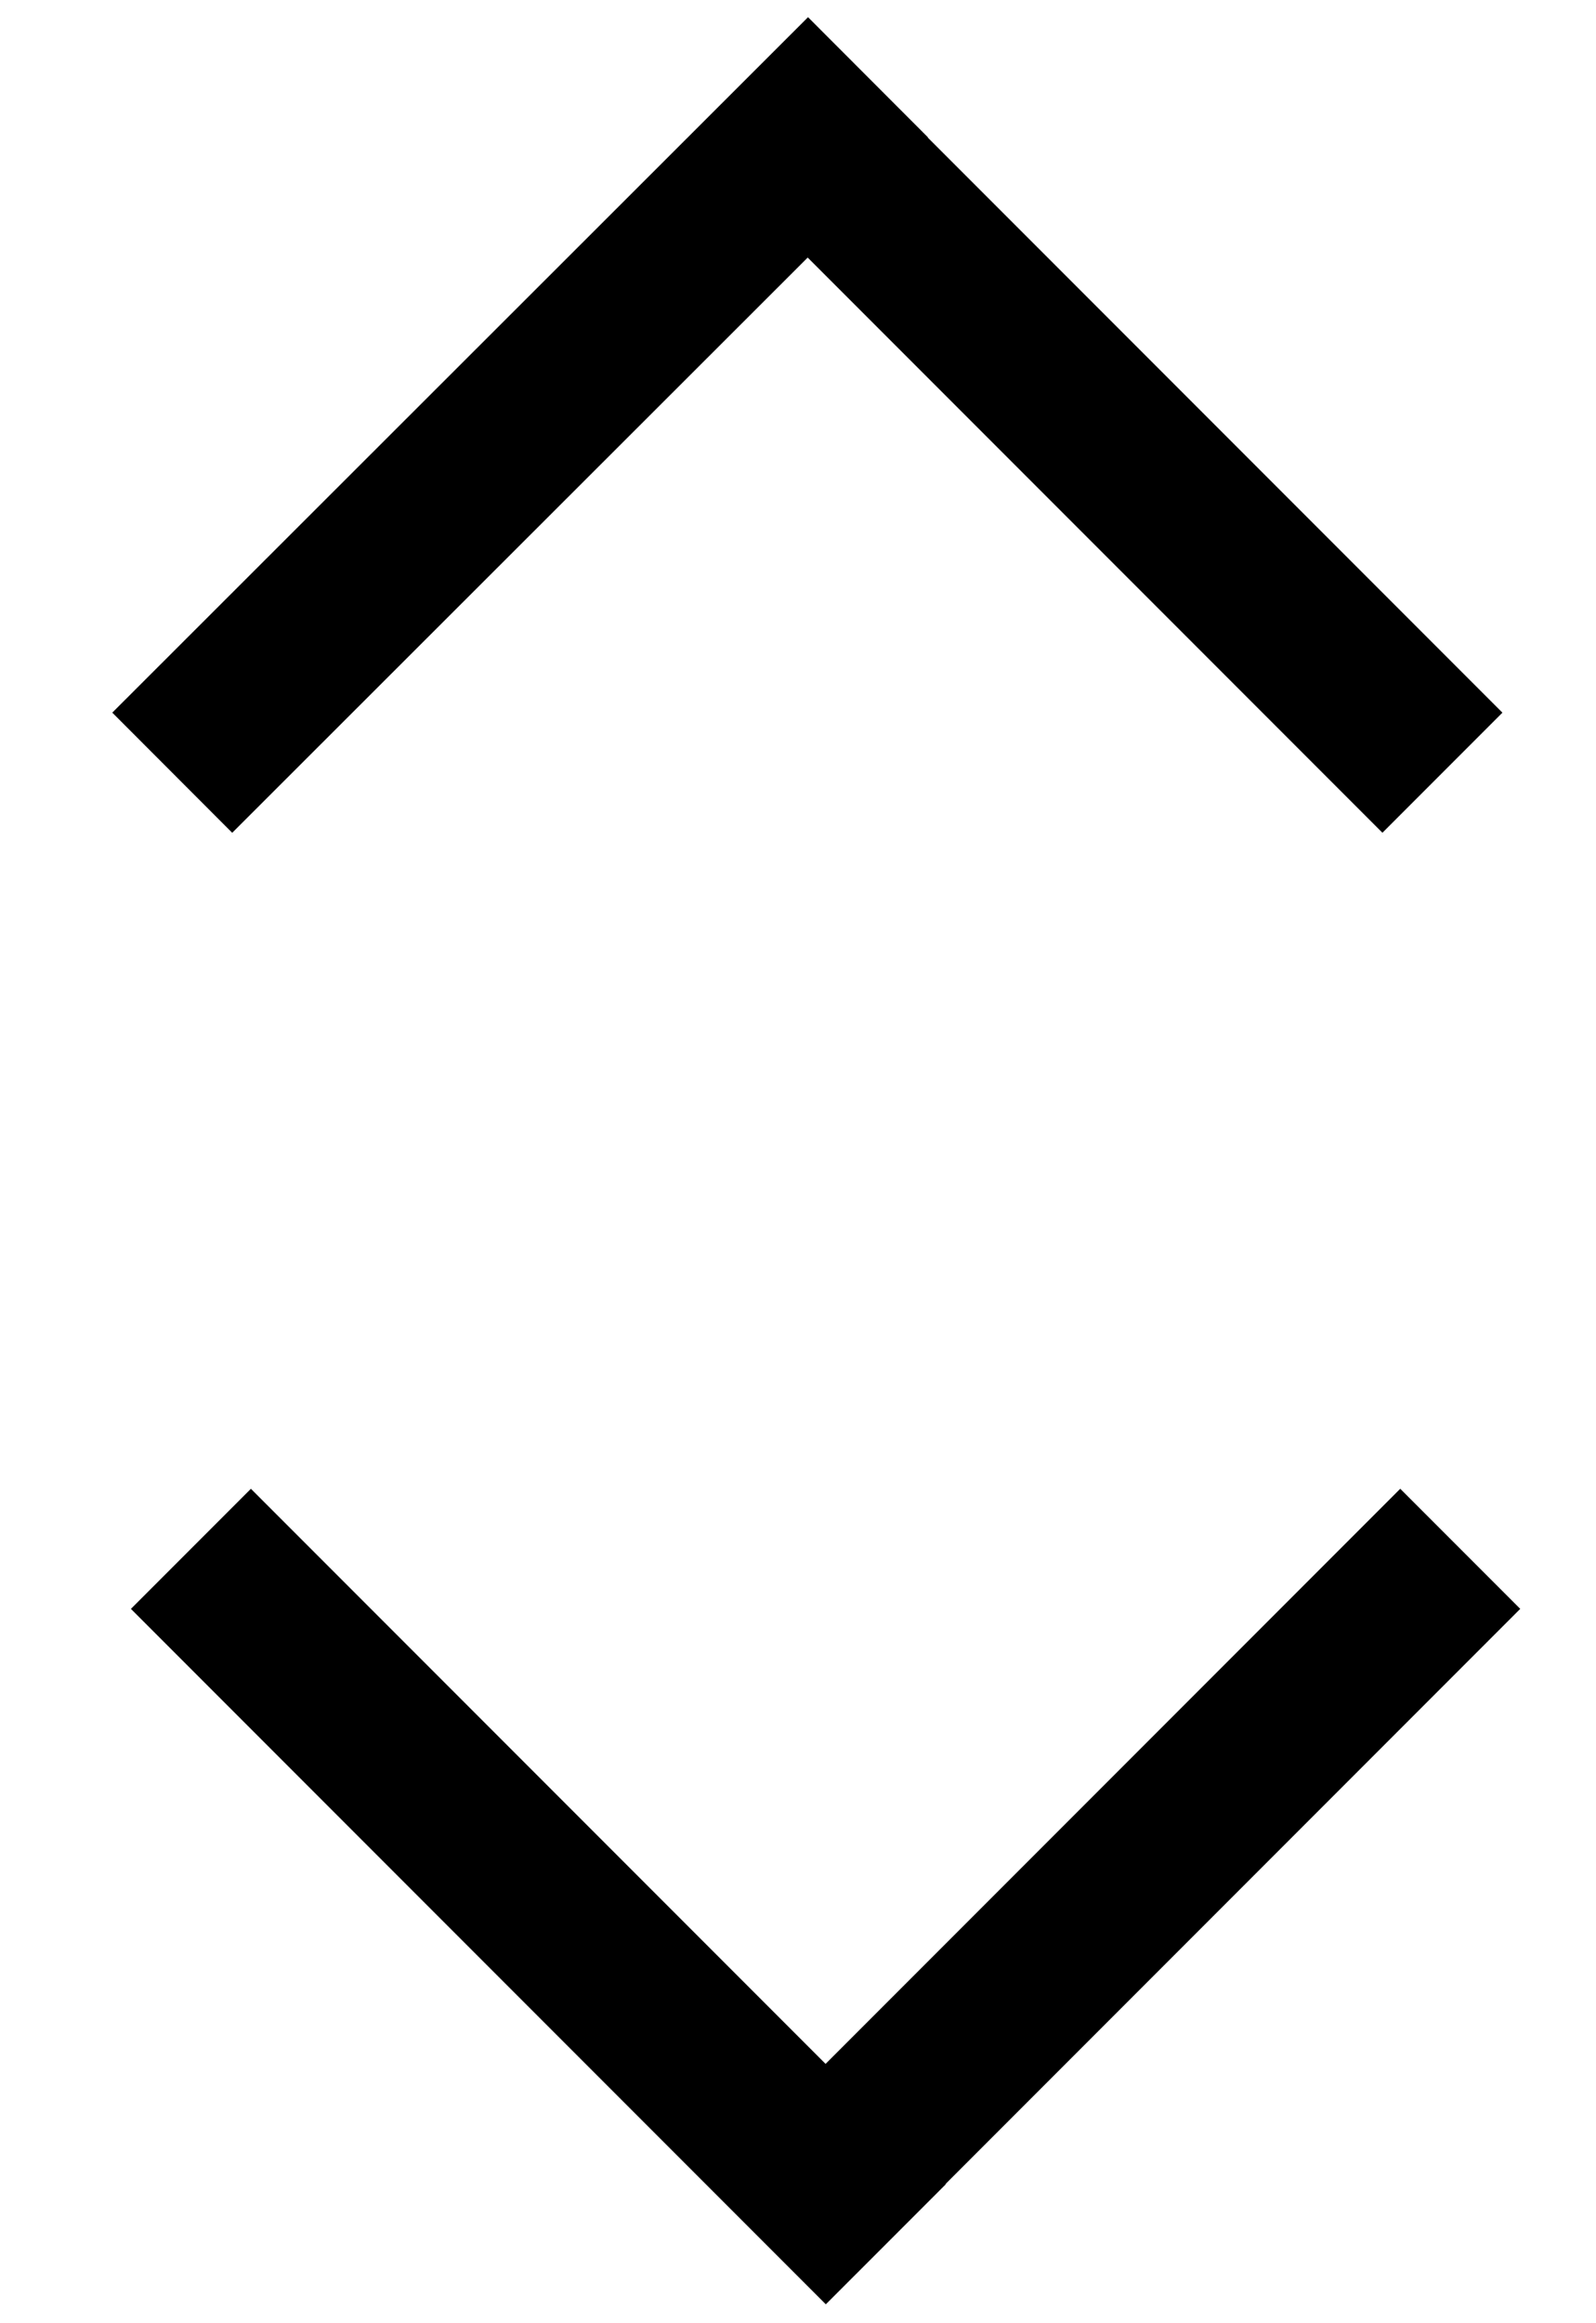
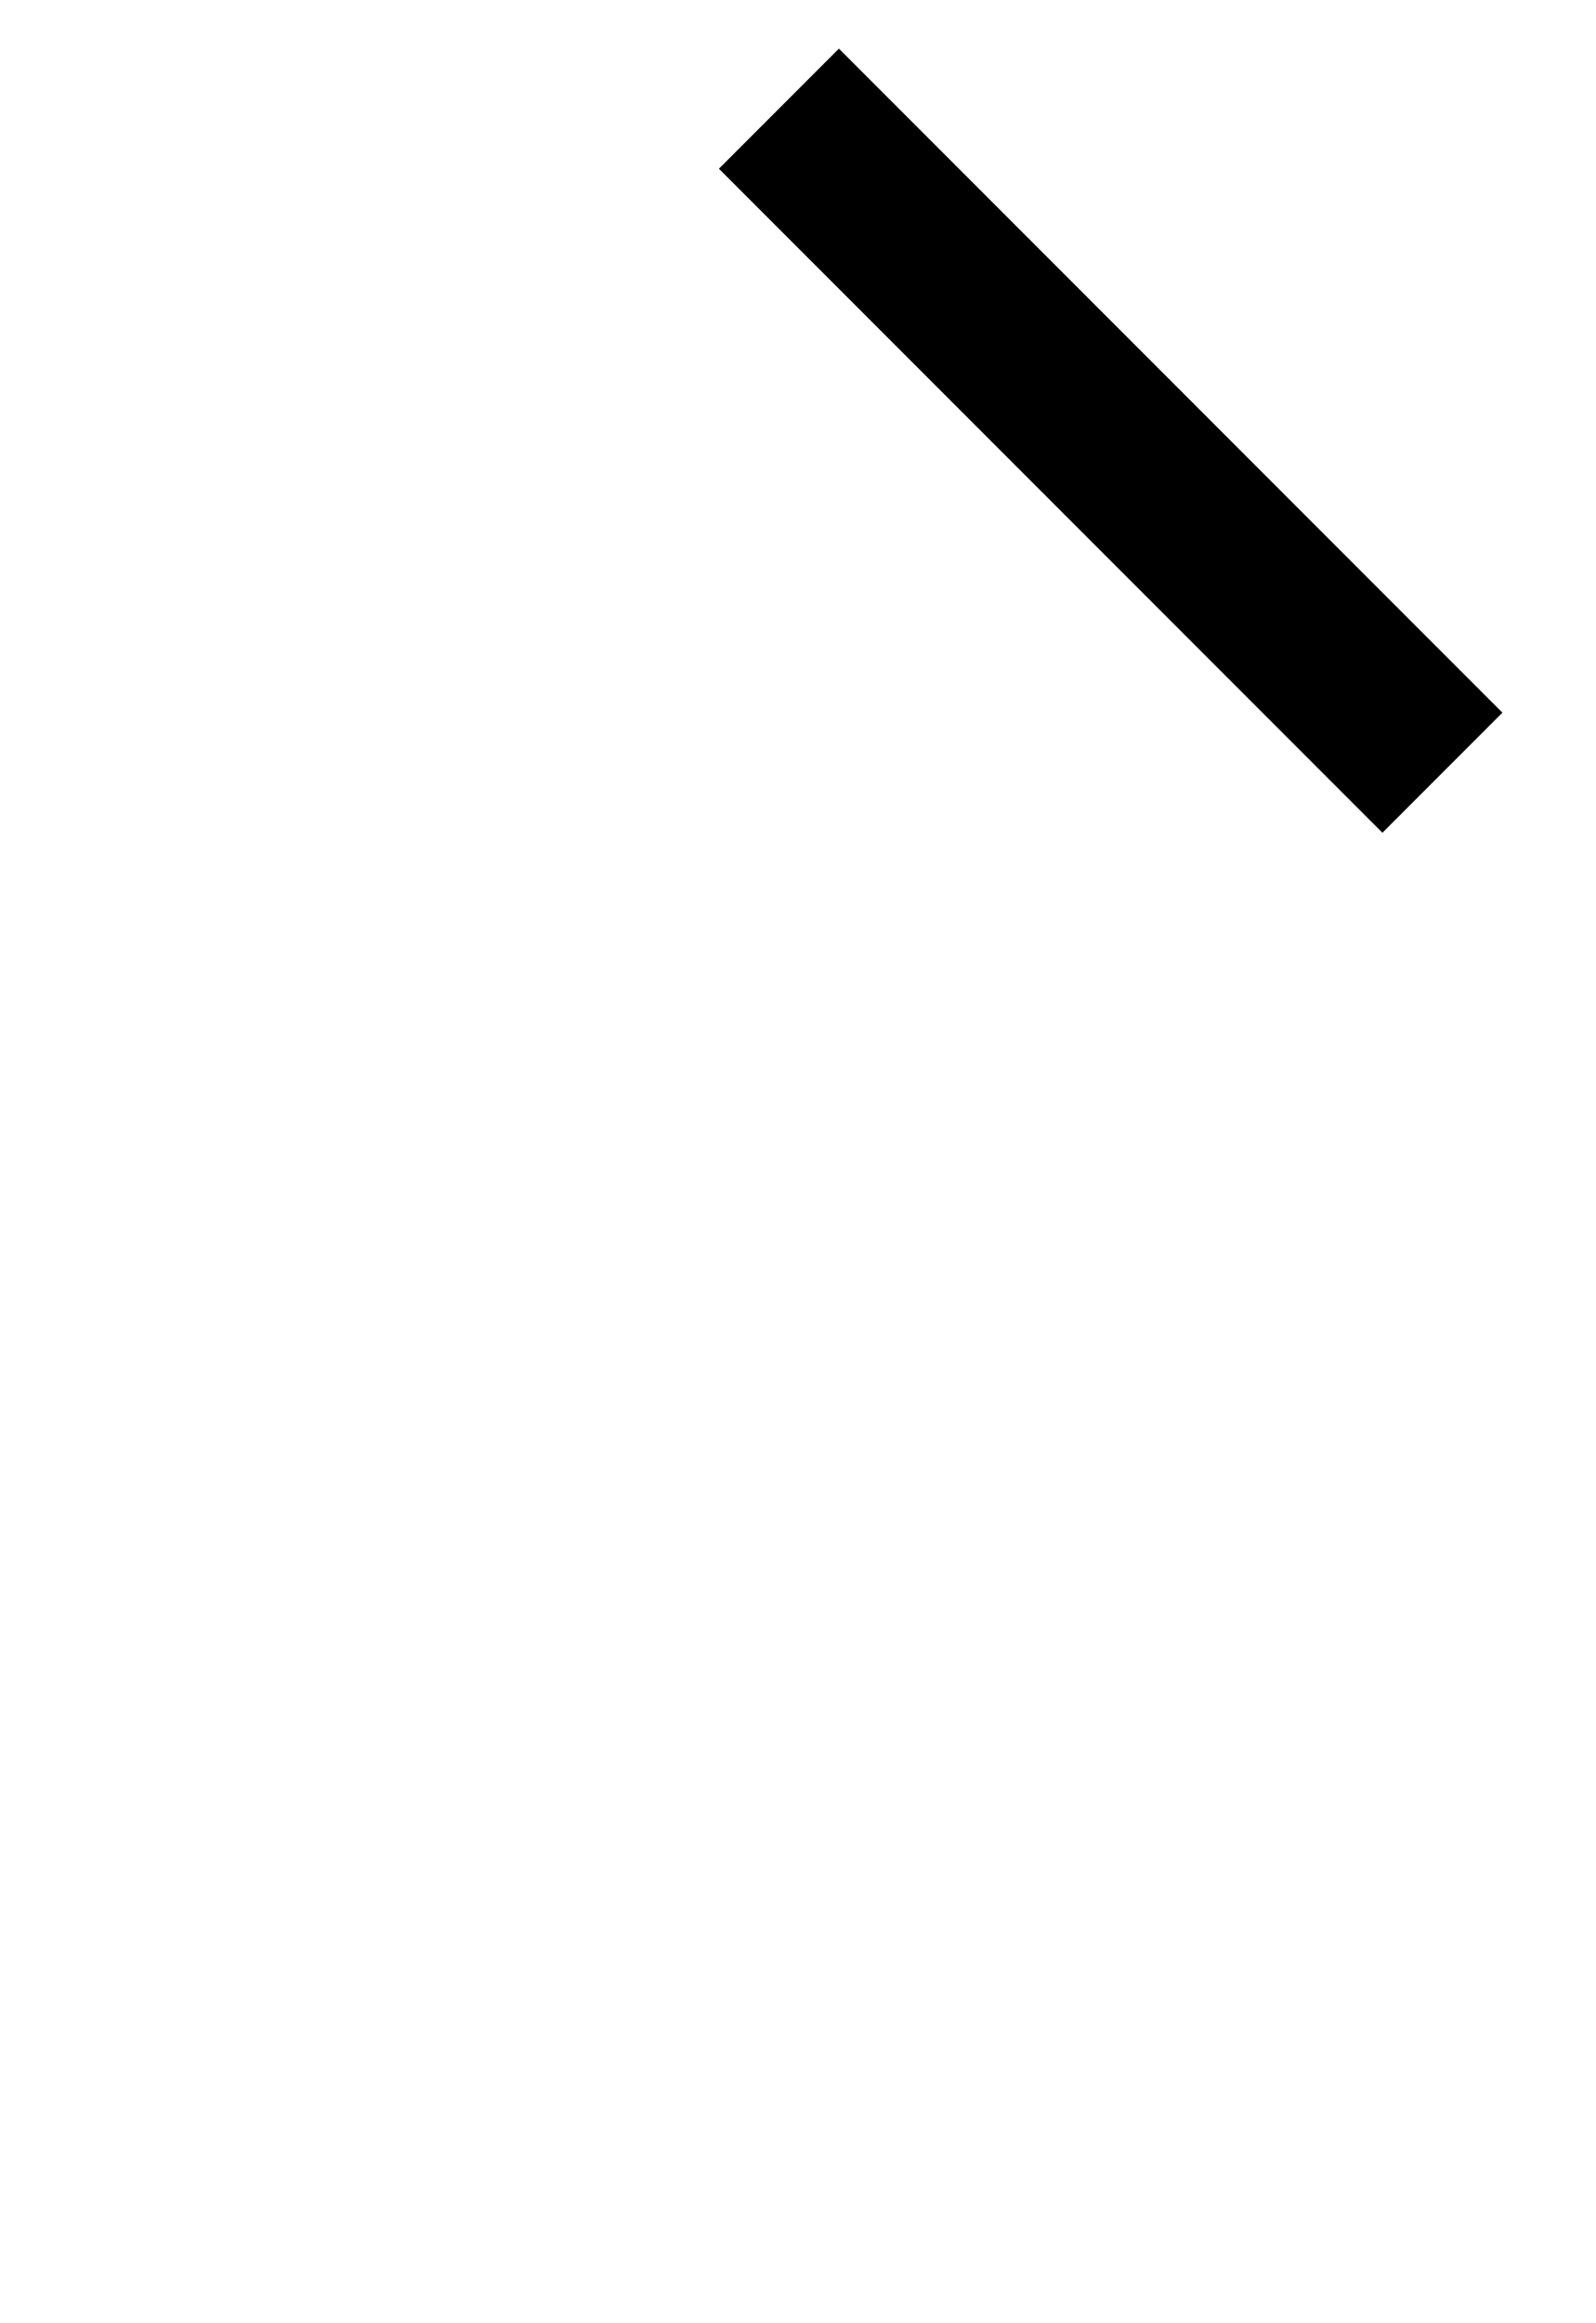
<svg xmlns="http://www.w3.org/2000/svg" id="Layer_1" data-name="Layer 1" viewBox="0 0 18.81 27.36">
  <defs>
    <style>.cls-1{fill:none;stroke:#000;stroke-miterlimit:10;stroke-width:2px;}</style>
  </defs>
  <line class="cls-1" x1="9.18" y1="1.28" x2="17" y2="9.1" />
-   <line class="cls-1" x1="2.03" y1="9.1" x2="10.23" y2="0.91" />
-   <line class="cls-1" x1="9.39" y1="26.06" x2="17.21" y2="18.24" />
-   <line class="cls-1" x1="2.25" y1="18.24" x2="10.44" y2="26.43" />
</svg>